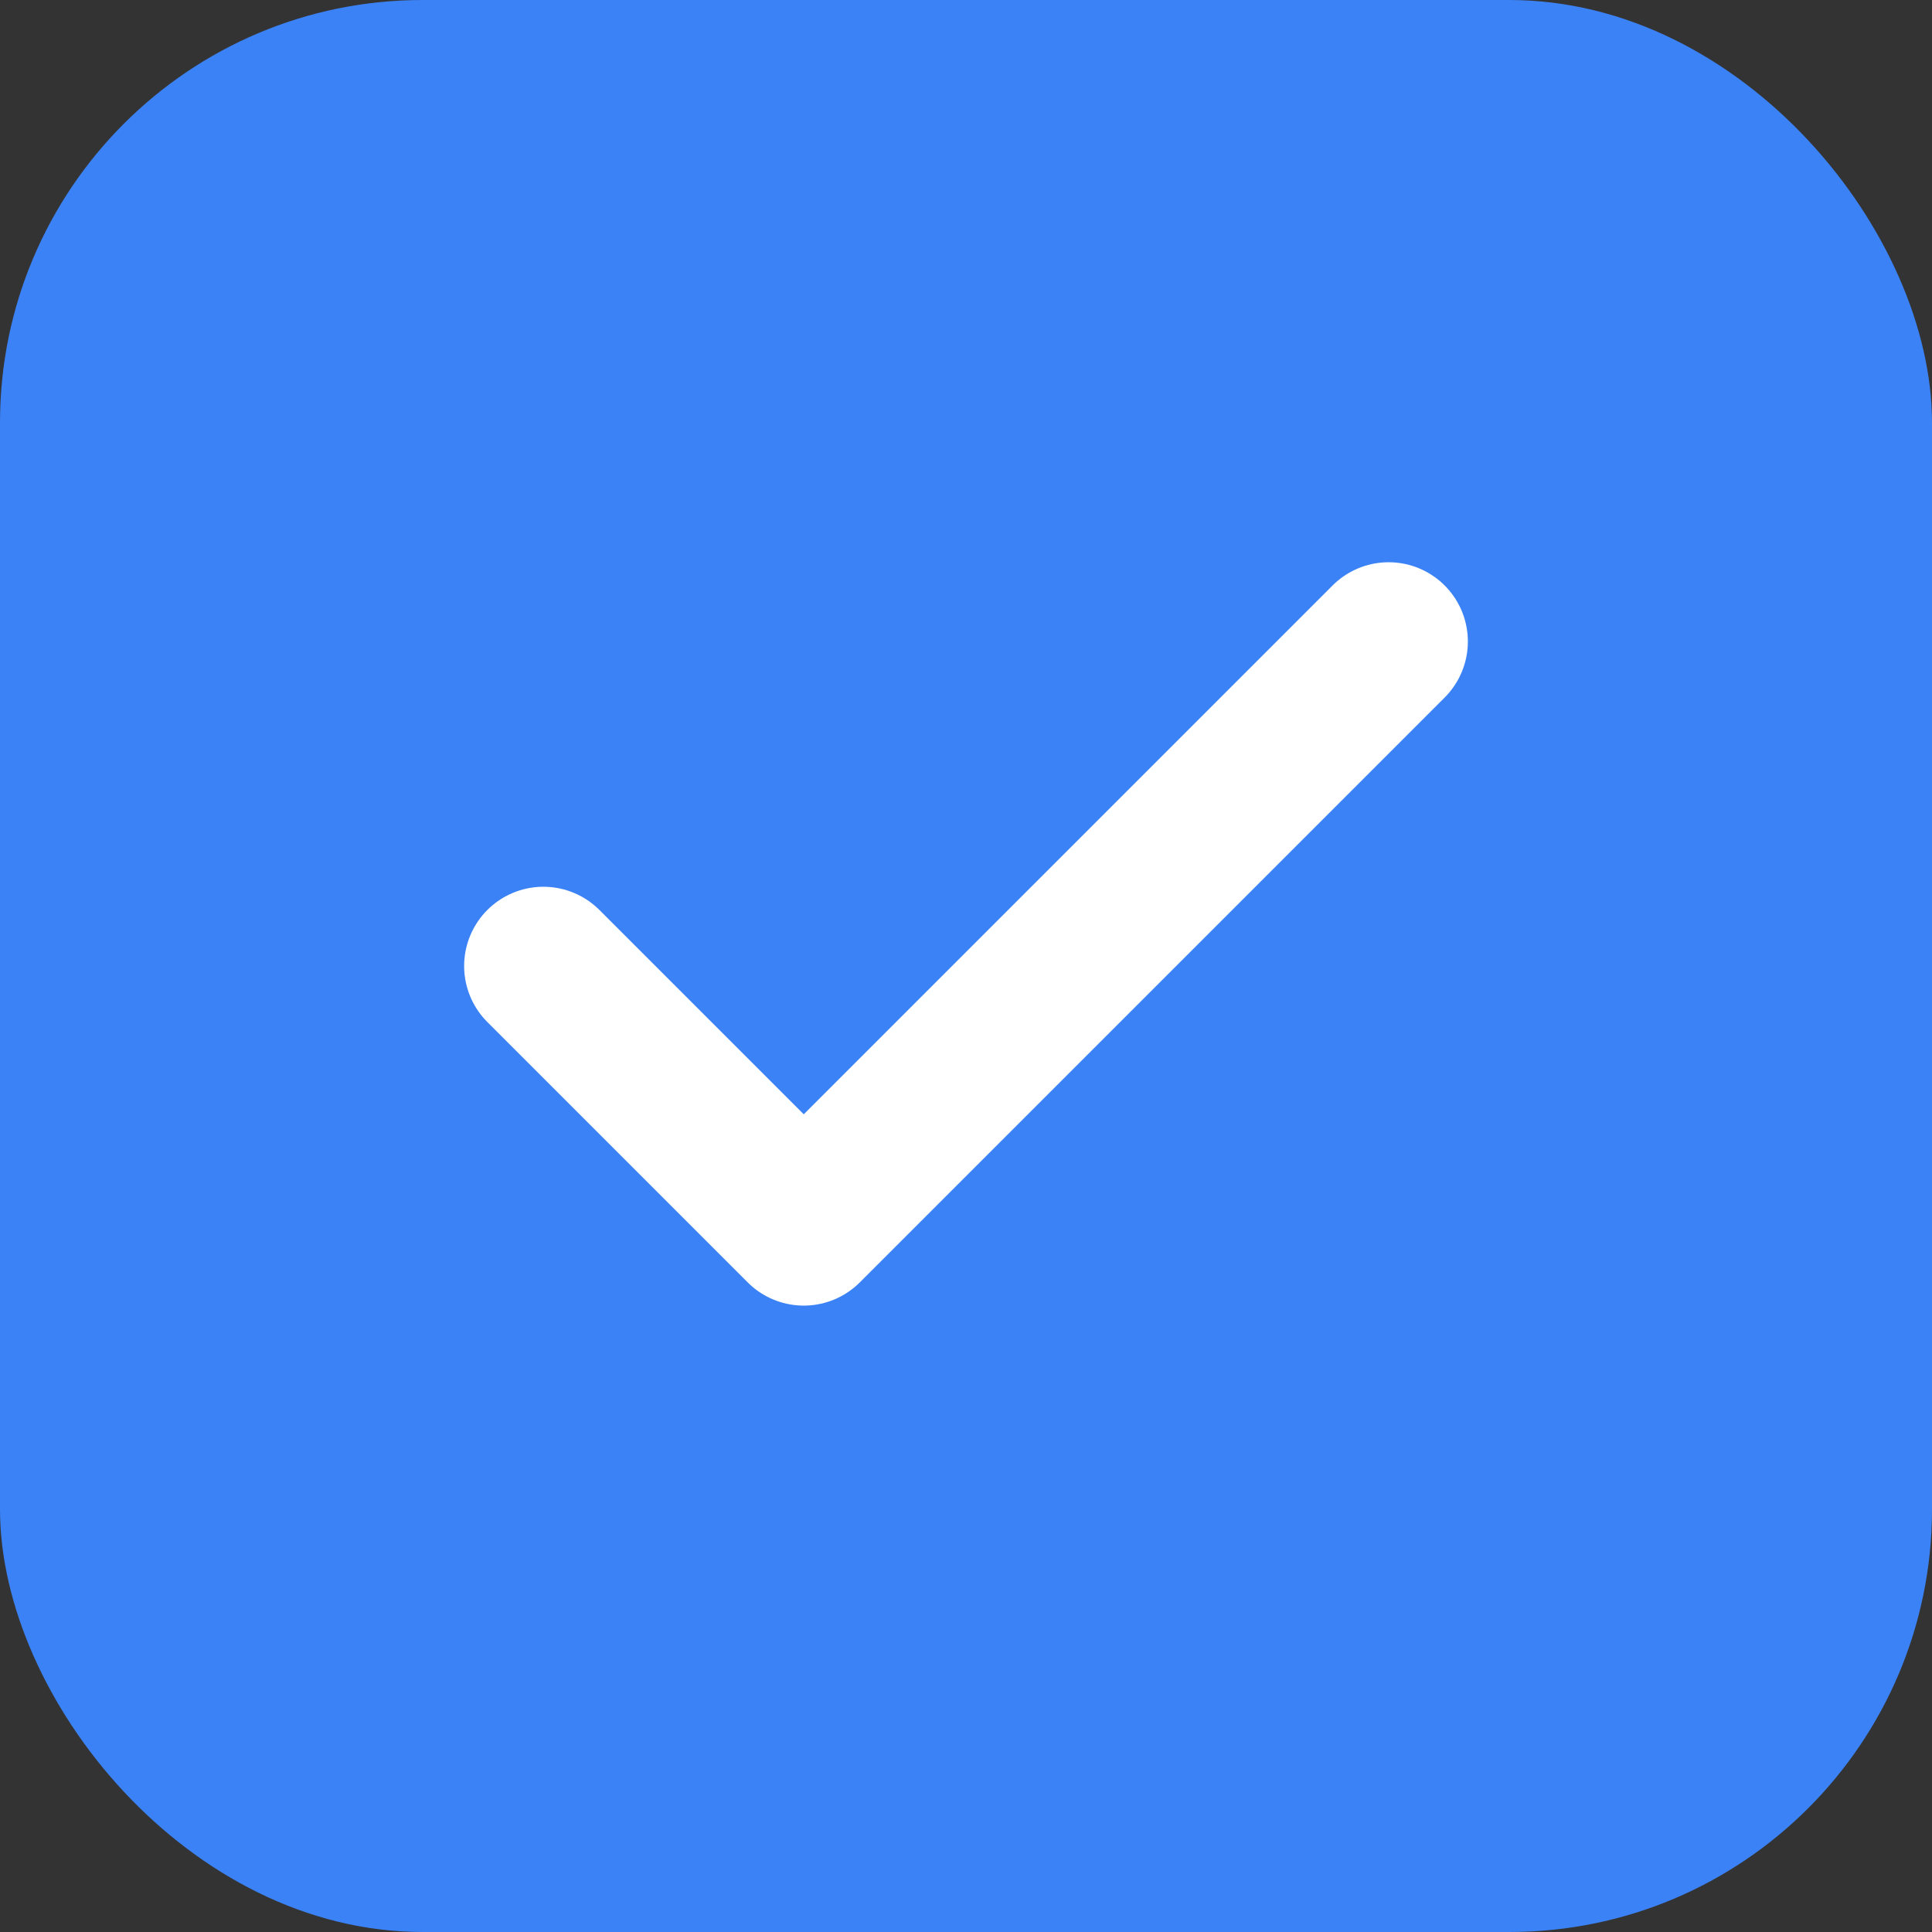
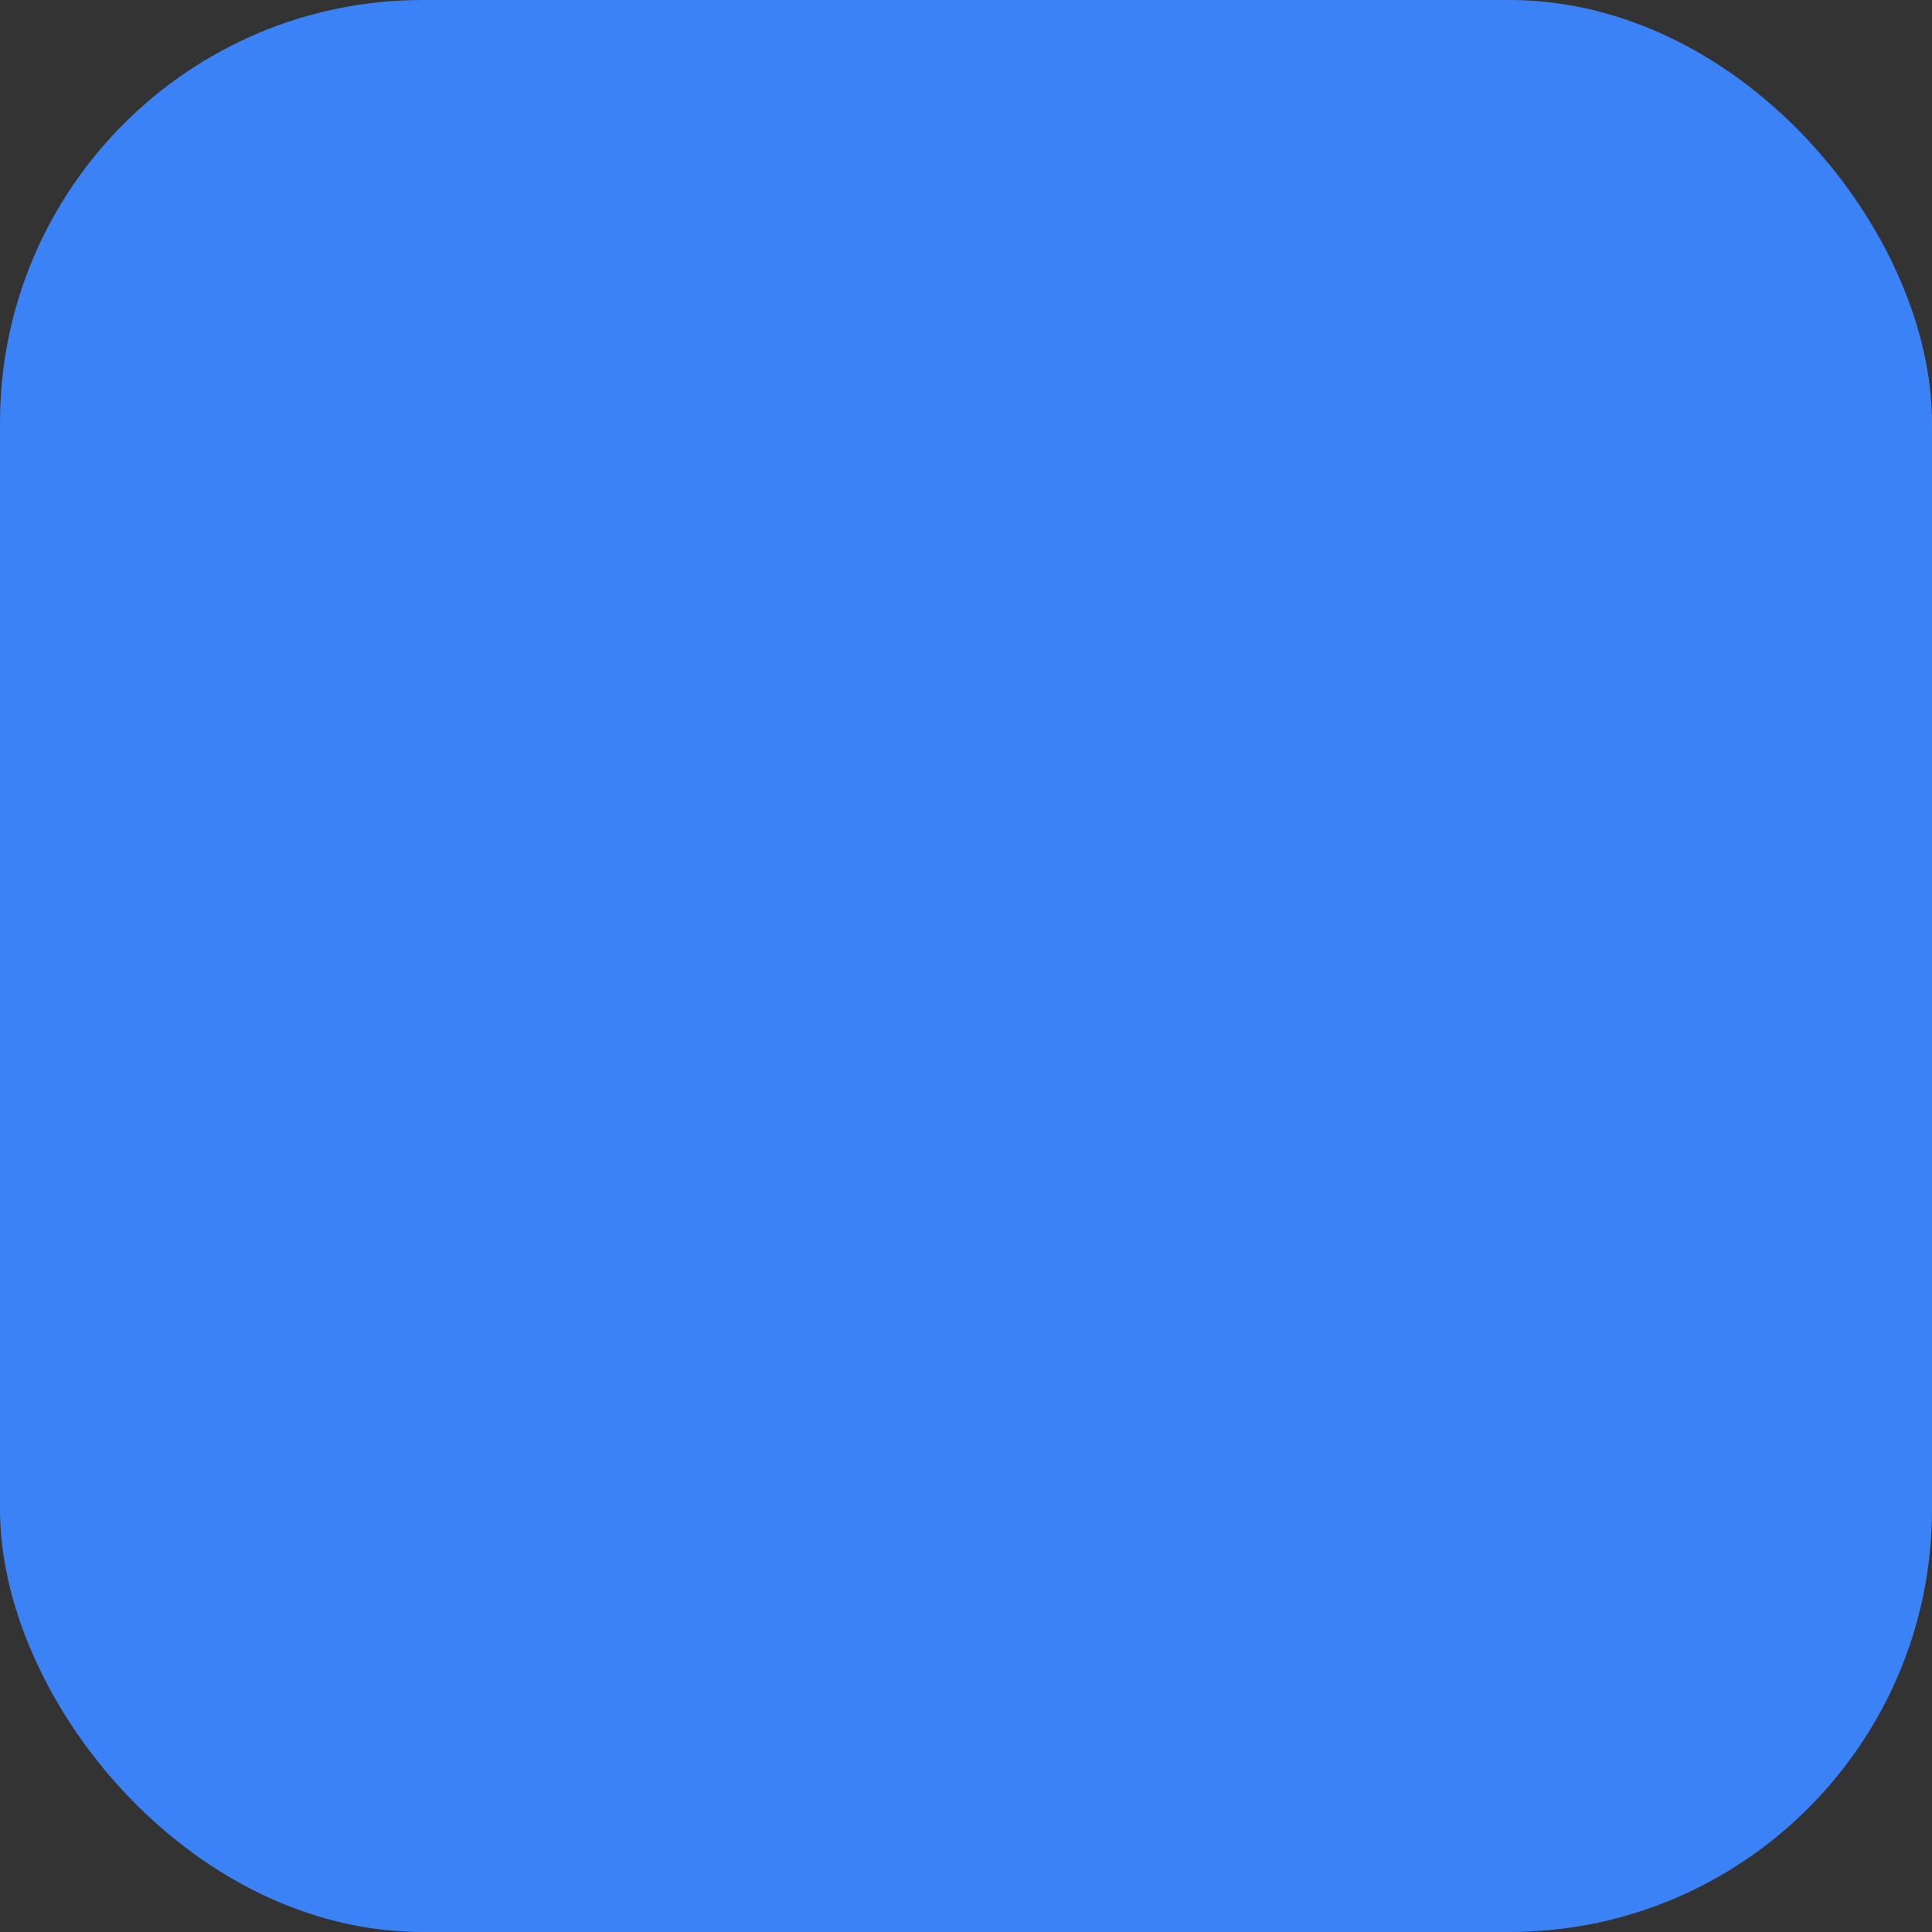
<svg xmlns="http://www.w3.org/2000/svg" width="512" height="512" viewBox="0 0 512 512" fill="none">
  <rect x="0" y="0" width="512" height="512" fill="#333333" stroke="none" />
  <rect width="512" height="512" rx="112" fill="#3B82F6" />
-   <path d="M144 256L213 325L368 170" stroke="white" stroke-width="42" stroke-linecap="round" stroke-linejoin="round" />
</svg>